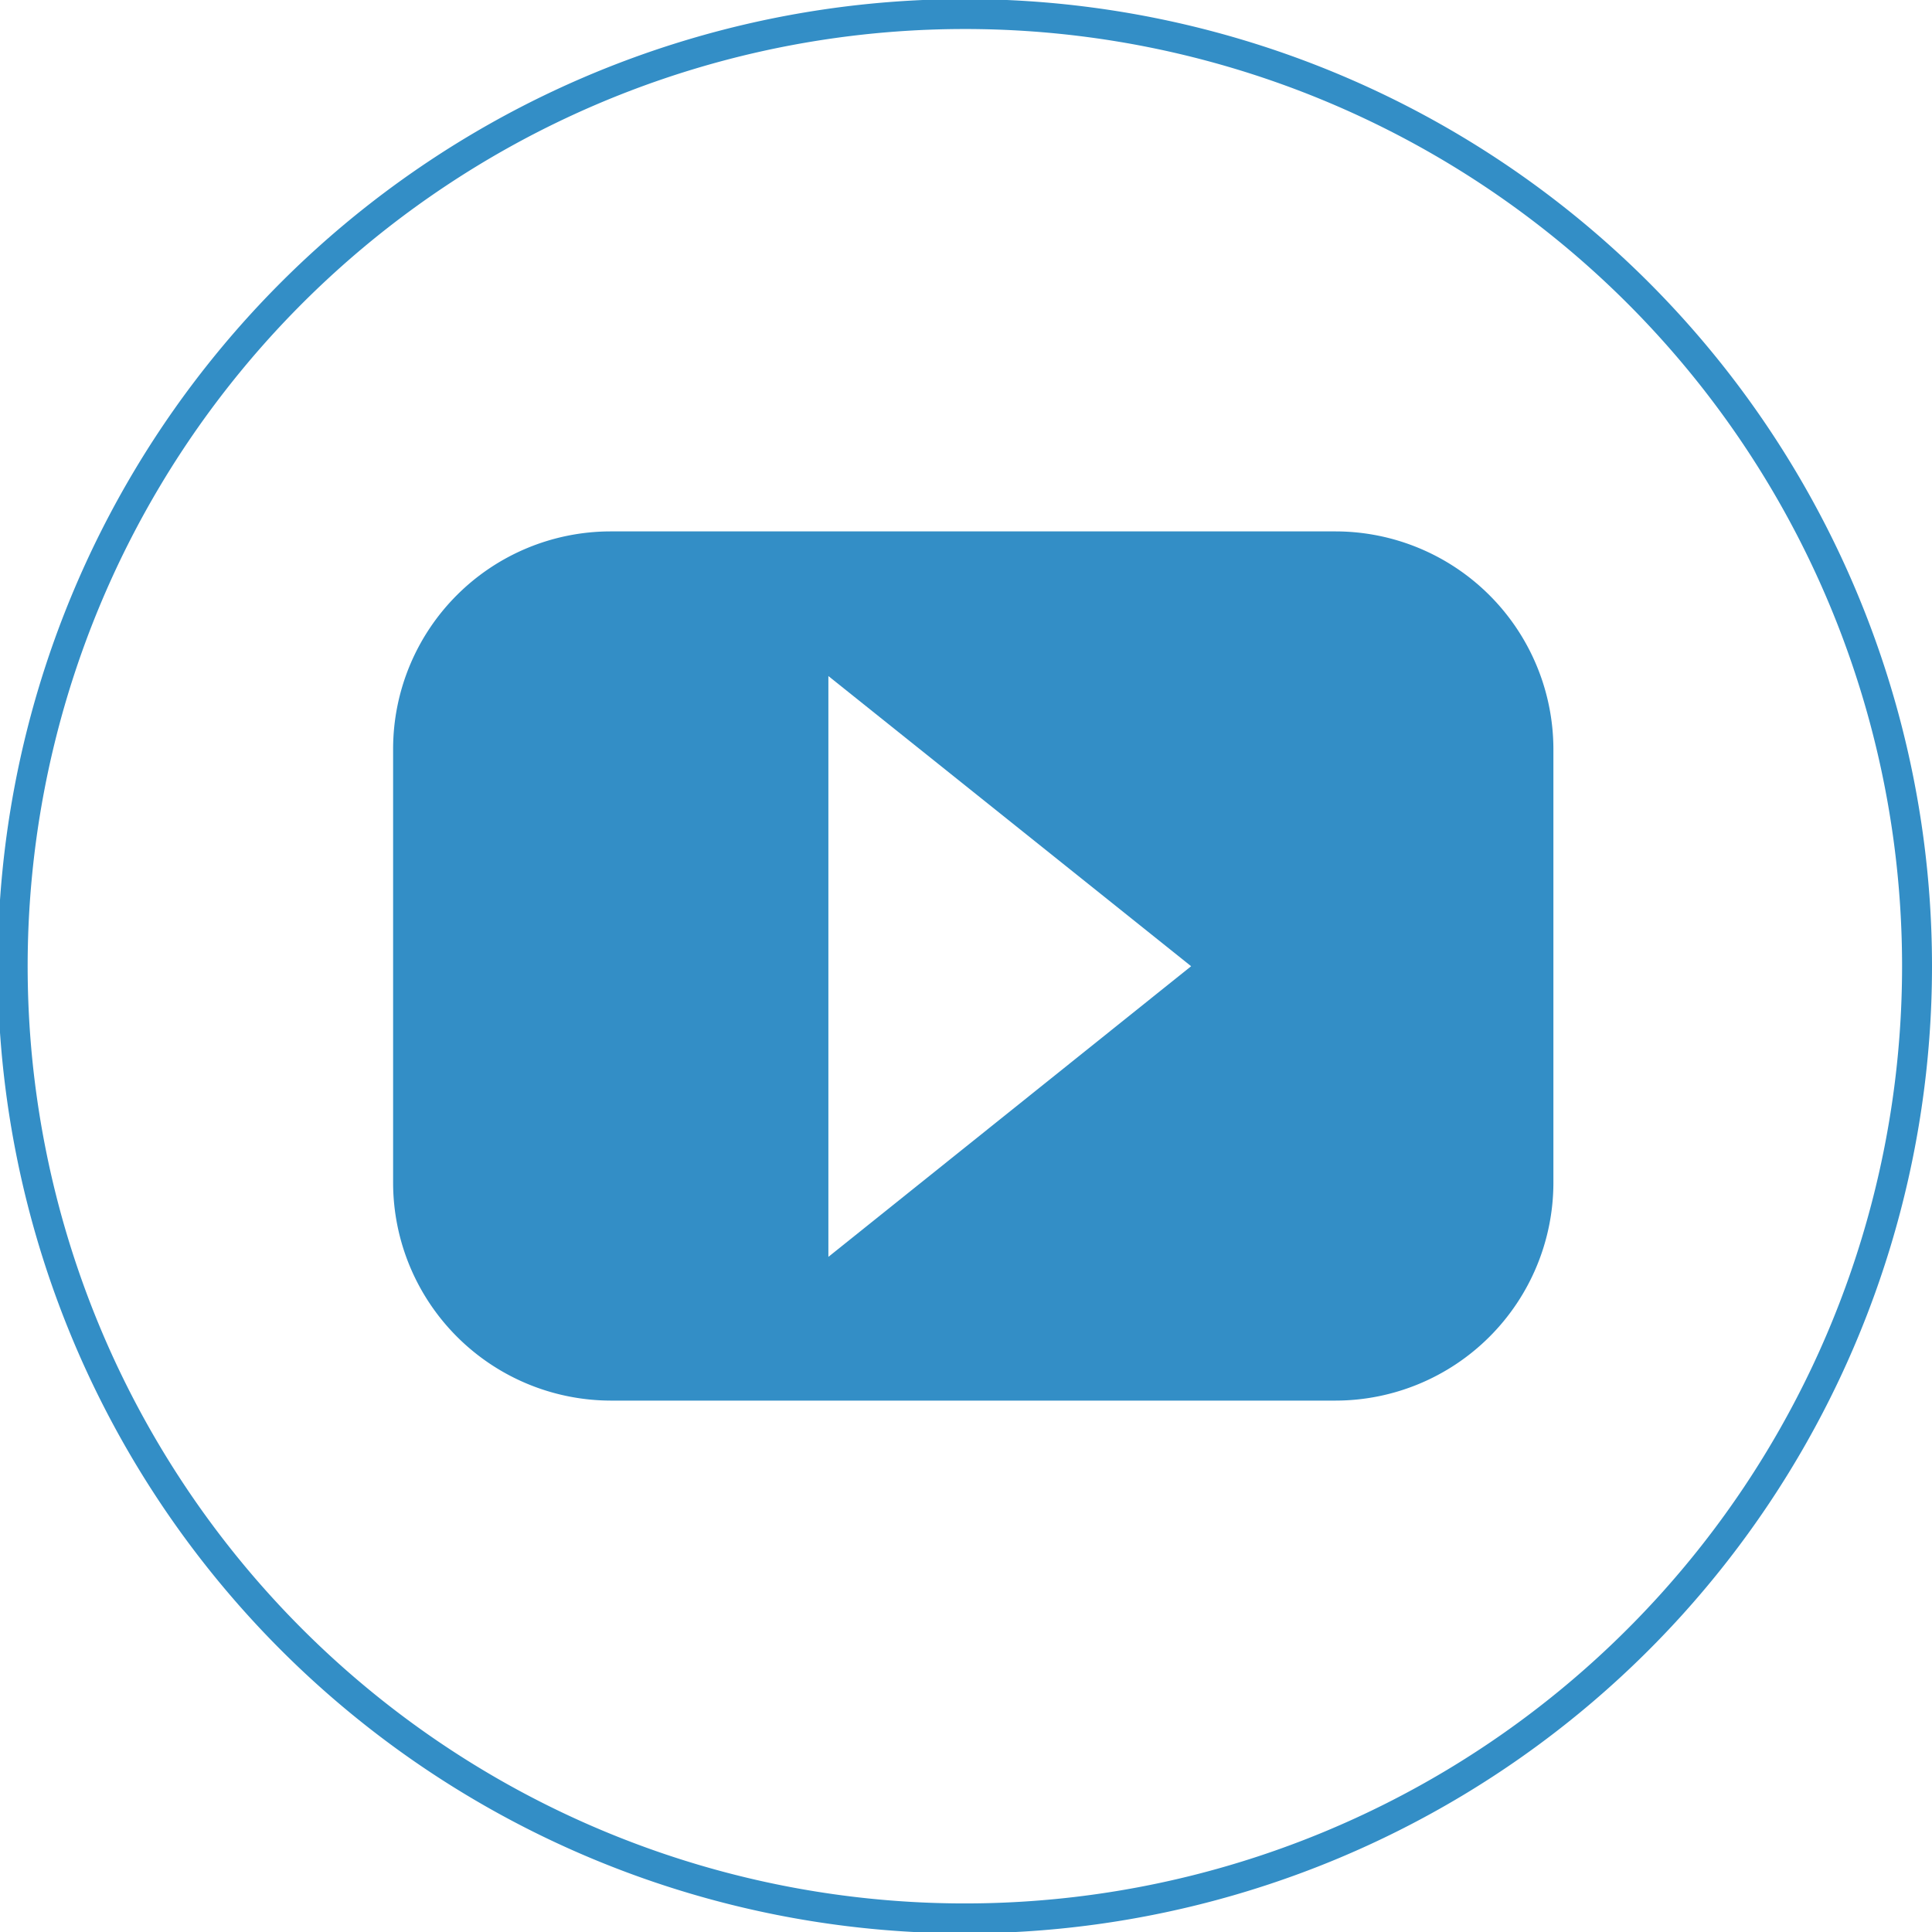
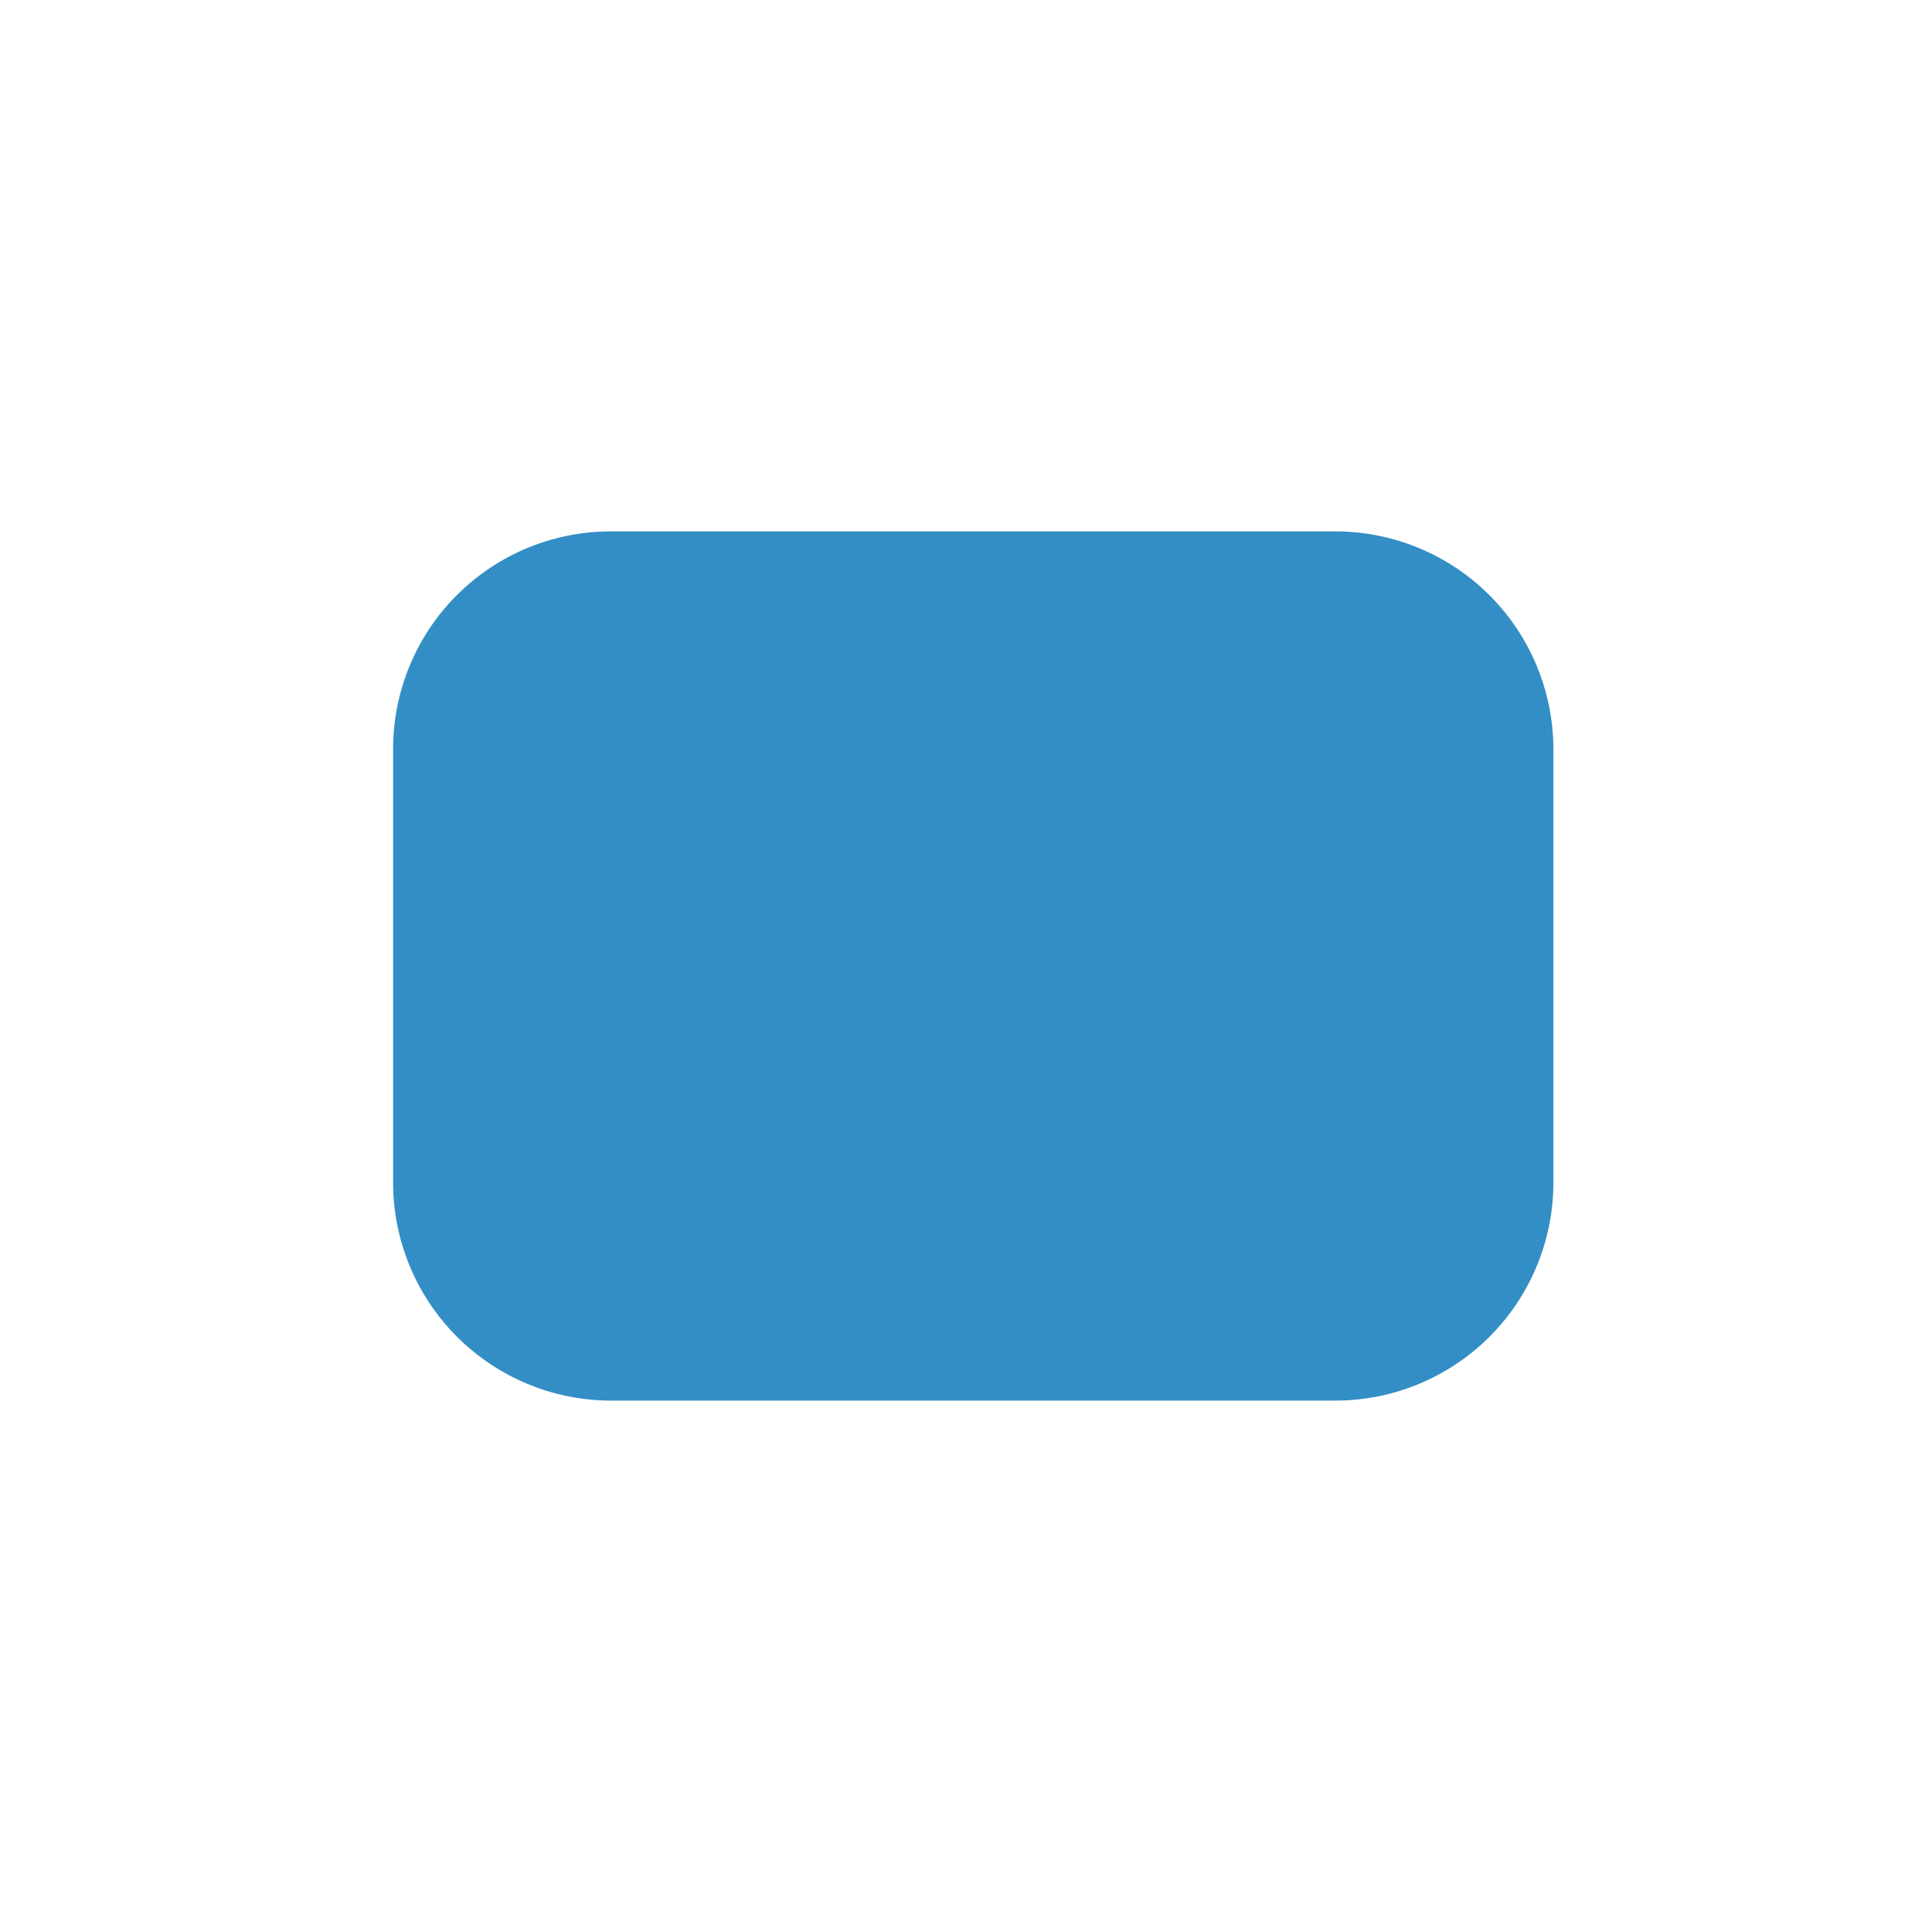
<svg xmlns="http://www.w3.org/2000/svg" viewBox="0 0 42.61 42.61">
  <defs>
    <style>.cls-1{fill:none;stroke:#338ec6;stroke-miterlimit:10;stroke-width:0.66px;}.cls-2{fill:#338ec6;}</style>
  </defs>
  <title>Asset 26</title>
  <g id="Layer_2" data-name="Layer 2">
    <g id="Capa_1" data-name="Capa 1">
-       <path class="cls-1" d="M42.28,21.31a21,21,0,1,1-21-21A21,21,0,0,1,42.28,21.31Z" />
-       <path class="cls-2" d="M29.46,11.72h-16a4.8,4.8,0,0,0-4.79,4.79V26.1a4.81,4.81,0,0,0,4.79,4.79h16a4.81,4.81,0,0,0,4.8-4.79V16.51a4.81,4.81,0,0,0-4.8-4.79m-11.19,16V14.91l8,6.4Z" />
+       <path class="cls-2" d="M29.46,11.72h-16a4.8,4.8,0,0,0-4.79,4.79V26.1a4.81,4.81,0,0,0,4.79,4.79h16a4.81,4.81,0,0,0,4.8-4.79V16.51a4.81,4.81,0,0,0-4.8-4.79m-11.19,16V14.91Z" />
    </g>
  </g>
</svg>